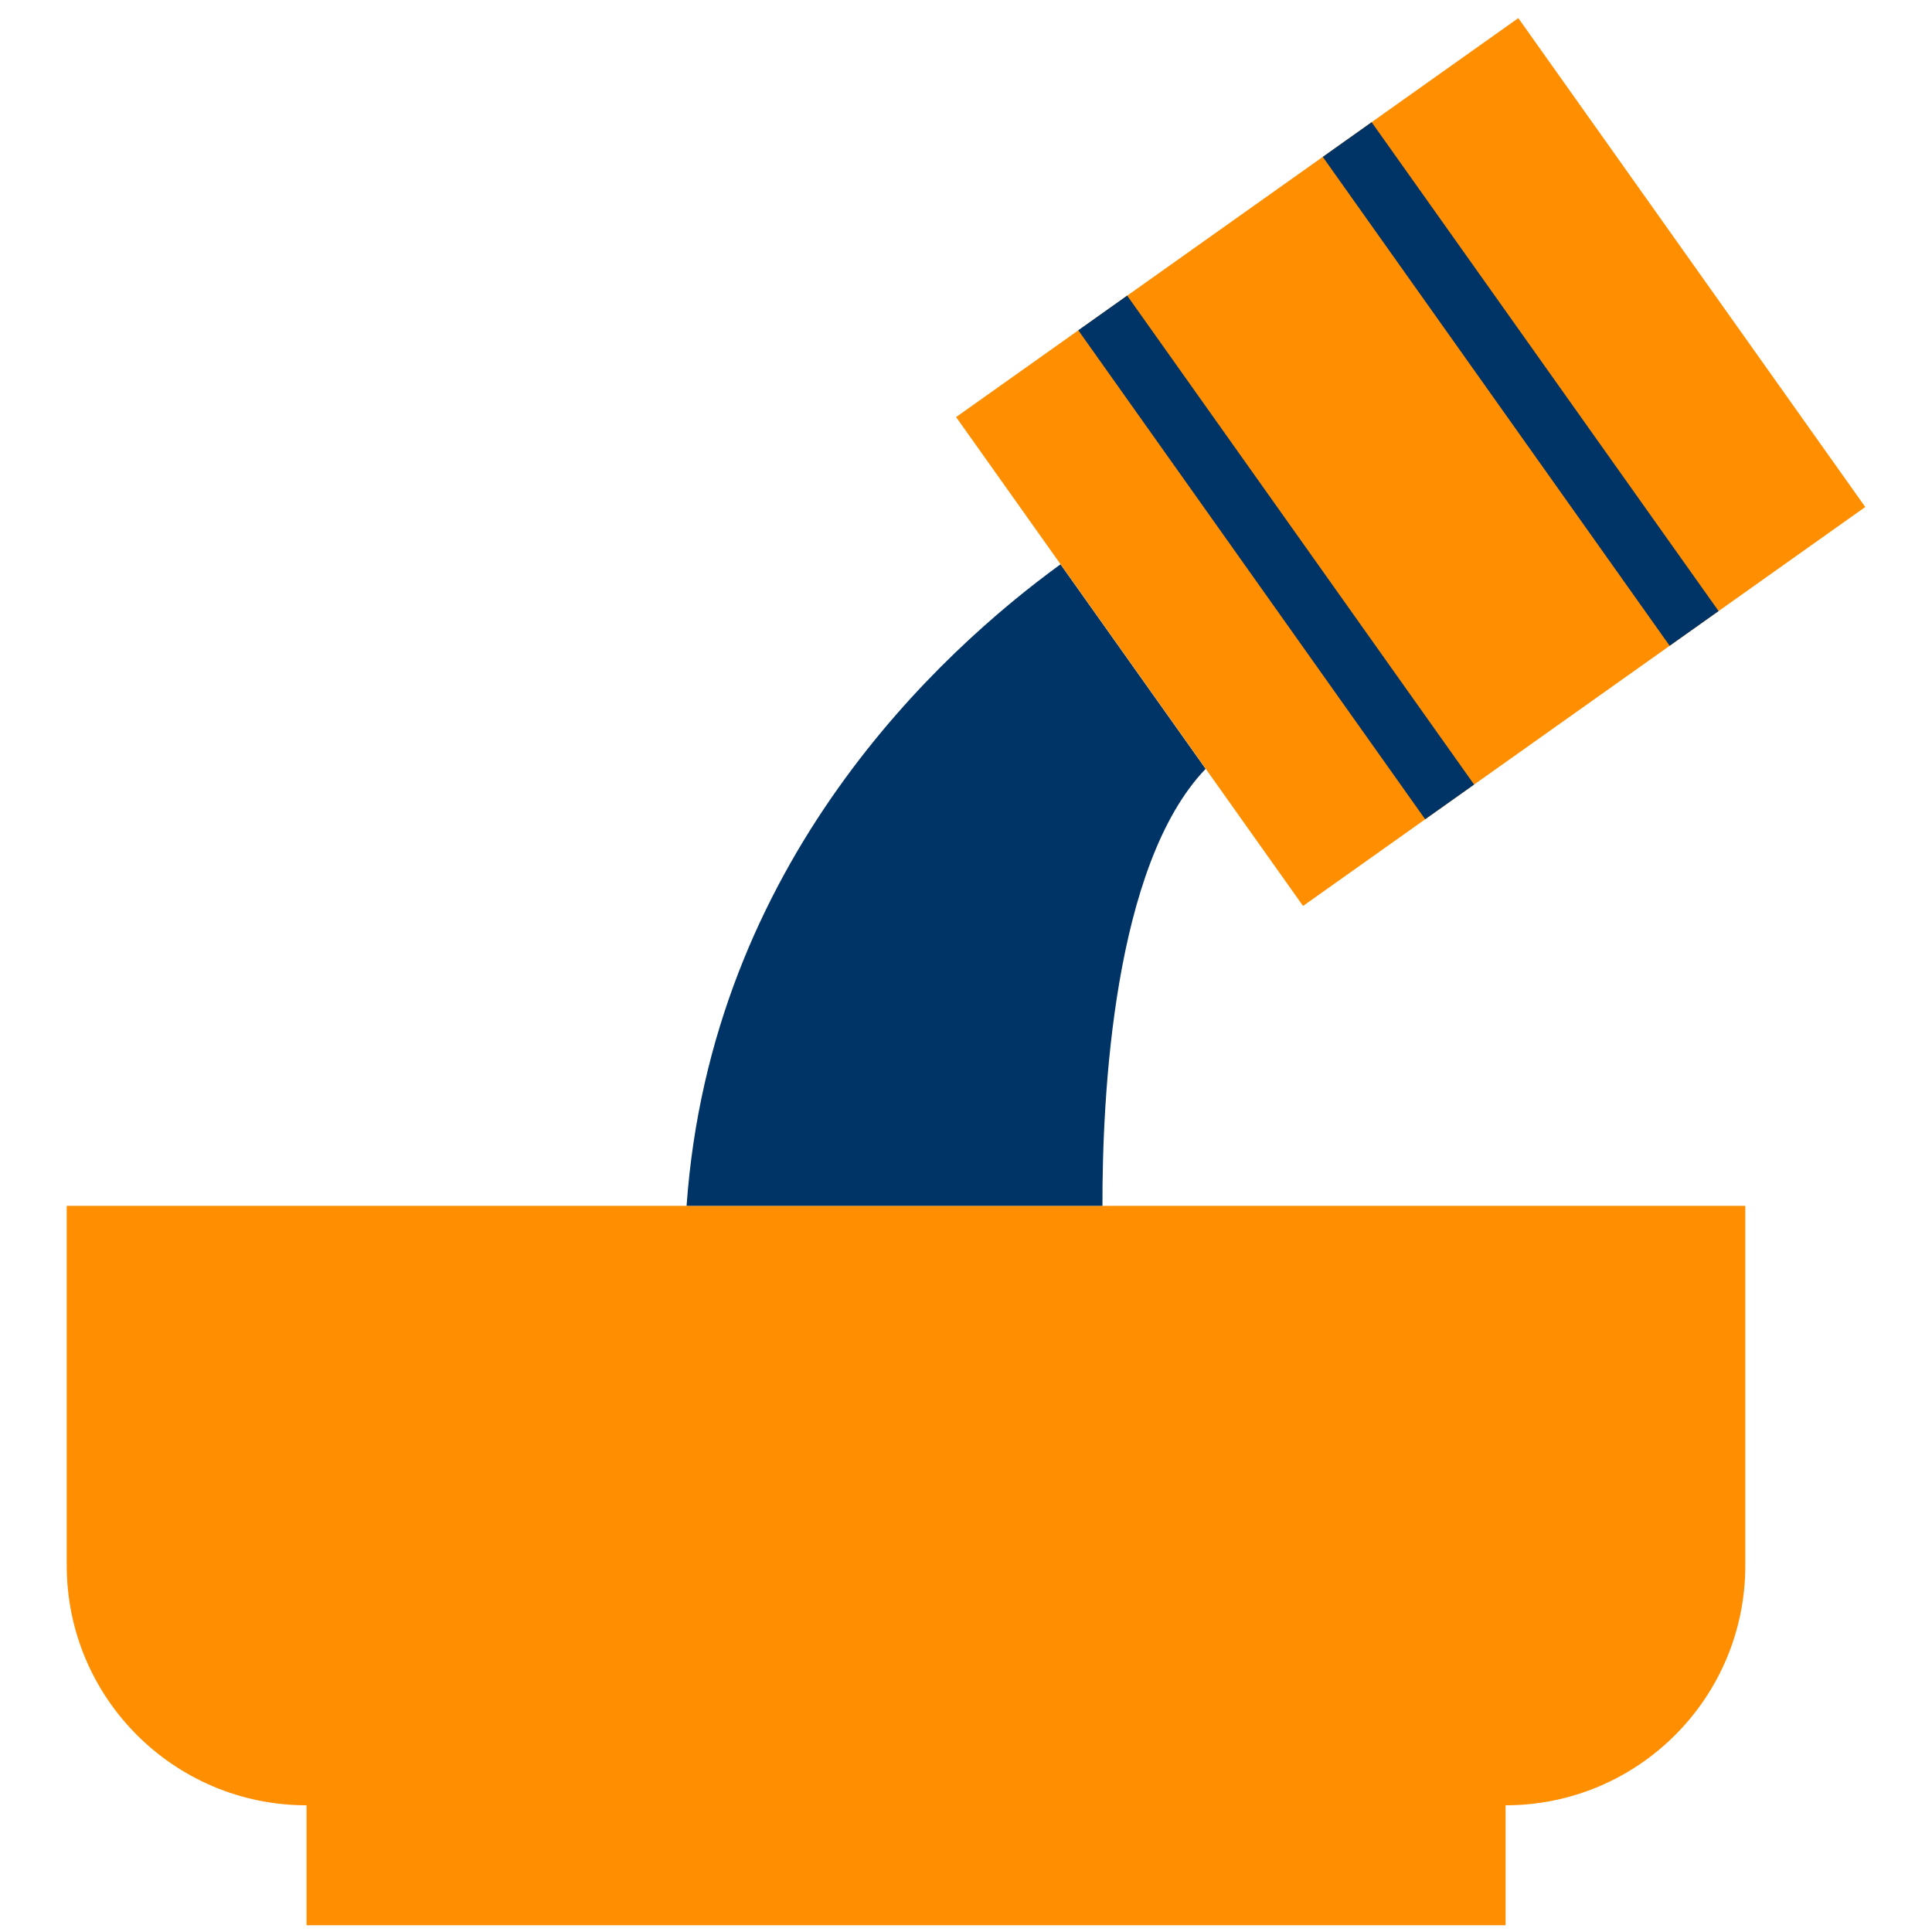
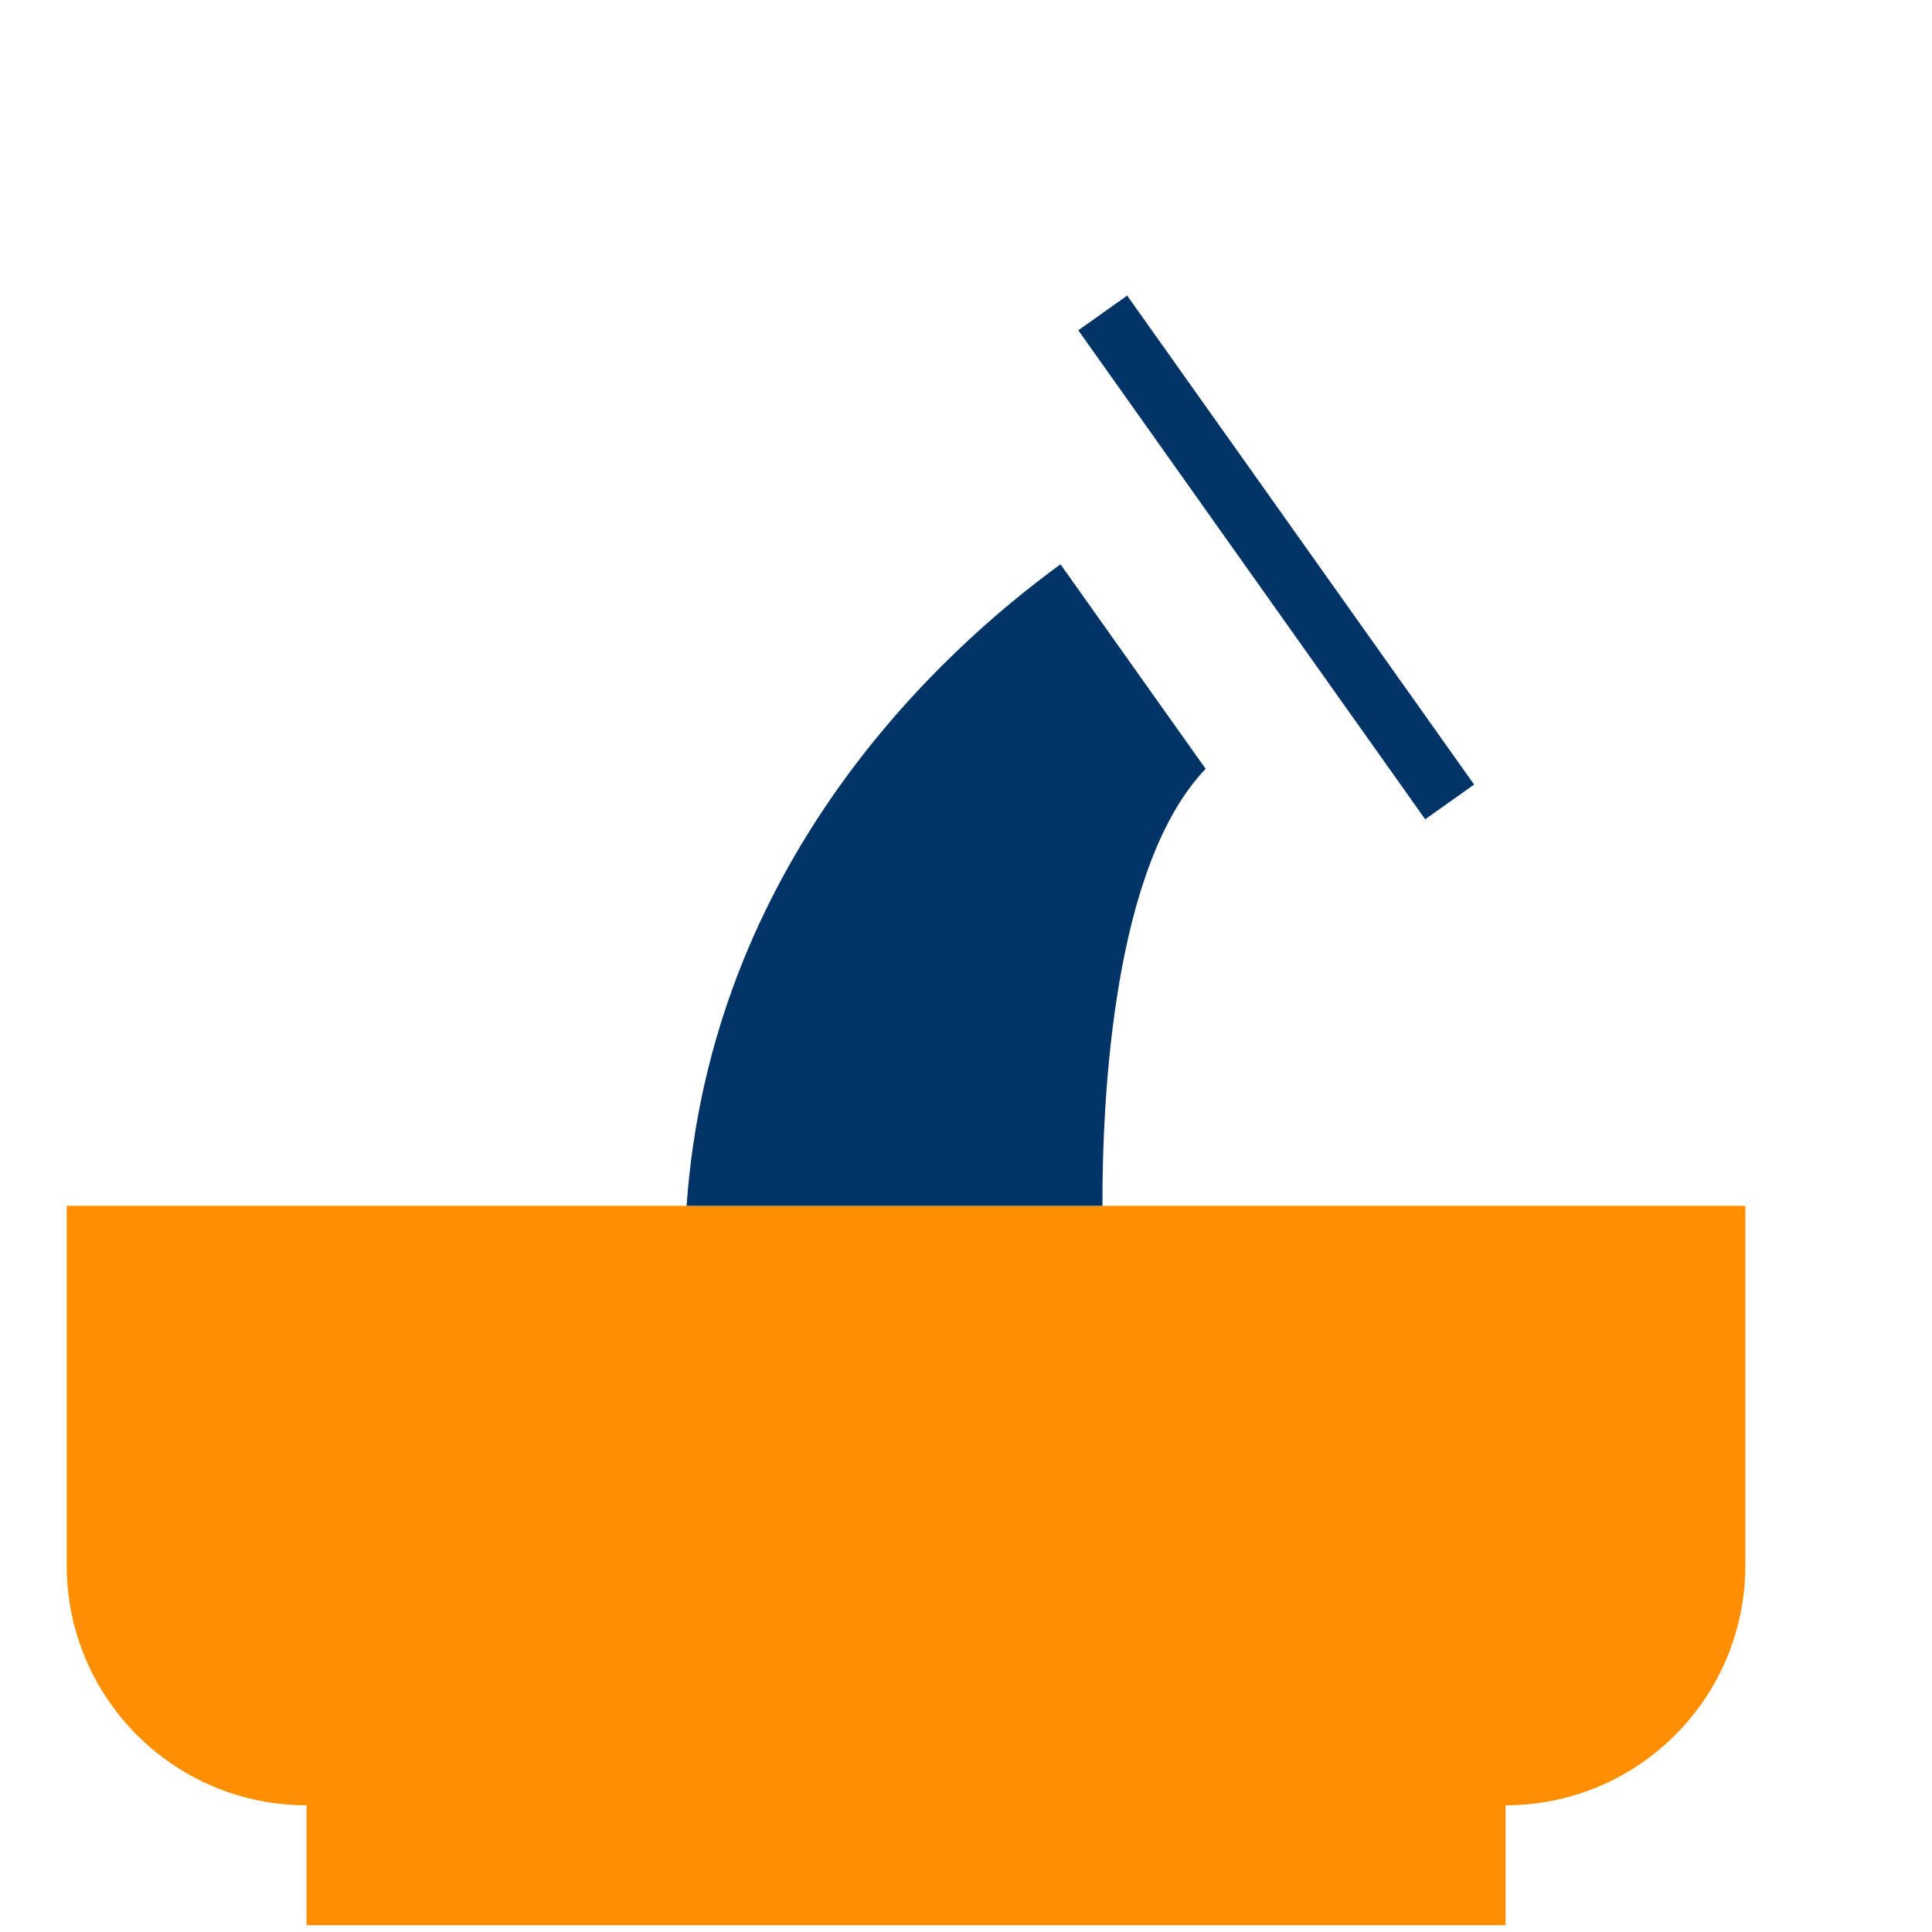
<svg xmlns="http://www.w3.org/2000/svg" width="24" height="24" viewBox="0 0 24 24" fill="none">
  <g clip-path="url(#clip0_868_1472)">
    <path d="M18.703 22.426H3.808V23.916H18.703V22.426Z" fill="#FF8E00" />
    <path d="M0.829 19.447C0.829 21.093 2.163 22.426 3.808 22.426H18.703C20.348 22.426 21.681 21.093 21.681 19.447V14.979H0.829V19.447Z" fill="#FF8E00" />
    <path d="M13.174 7.01C11.677 8.099 8.832 10.71 8.529 14.979H13.695C13.692 13.614 13.831 10.745 14.977 9.551L13.174 7.01Z" fill="#003366" />
-     <path d="M23.171 6.298L18.861 0.225L11.877 5.181L16.187 11.254L23.171 6.298Z" fill="#FF8E00" />
-     <path fill-rule="evenodd" clip-rule="evenodd" d="M20.741 8.022L16.432 1.949L17.039 1.518L21.349 7.591L20.741 8.022Z" fill="#003366" />
    <path fill-rule="evenodd" clip-rule="evenodd" d="M14.002 3.672L18.312 9.746L17.704 10.177L13.395 4.103L14.002 3.672Z" fill="#003366" />
  </g>
  <defs>
    <clipPath id="clip0_868_1472">
      <rect width="24" height="24" fill="white" />
    </clipPath>
  </defs>
</svg>